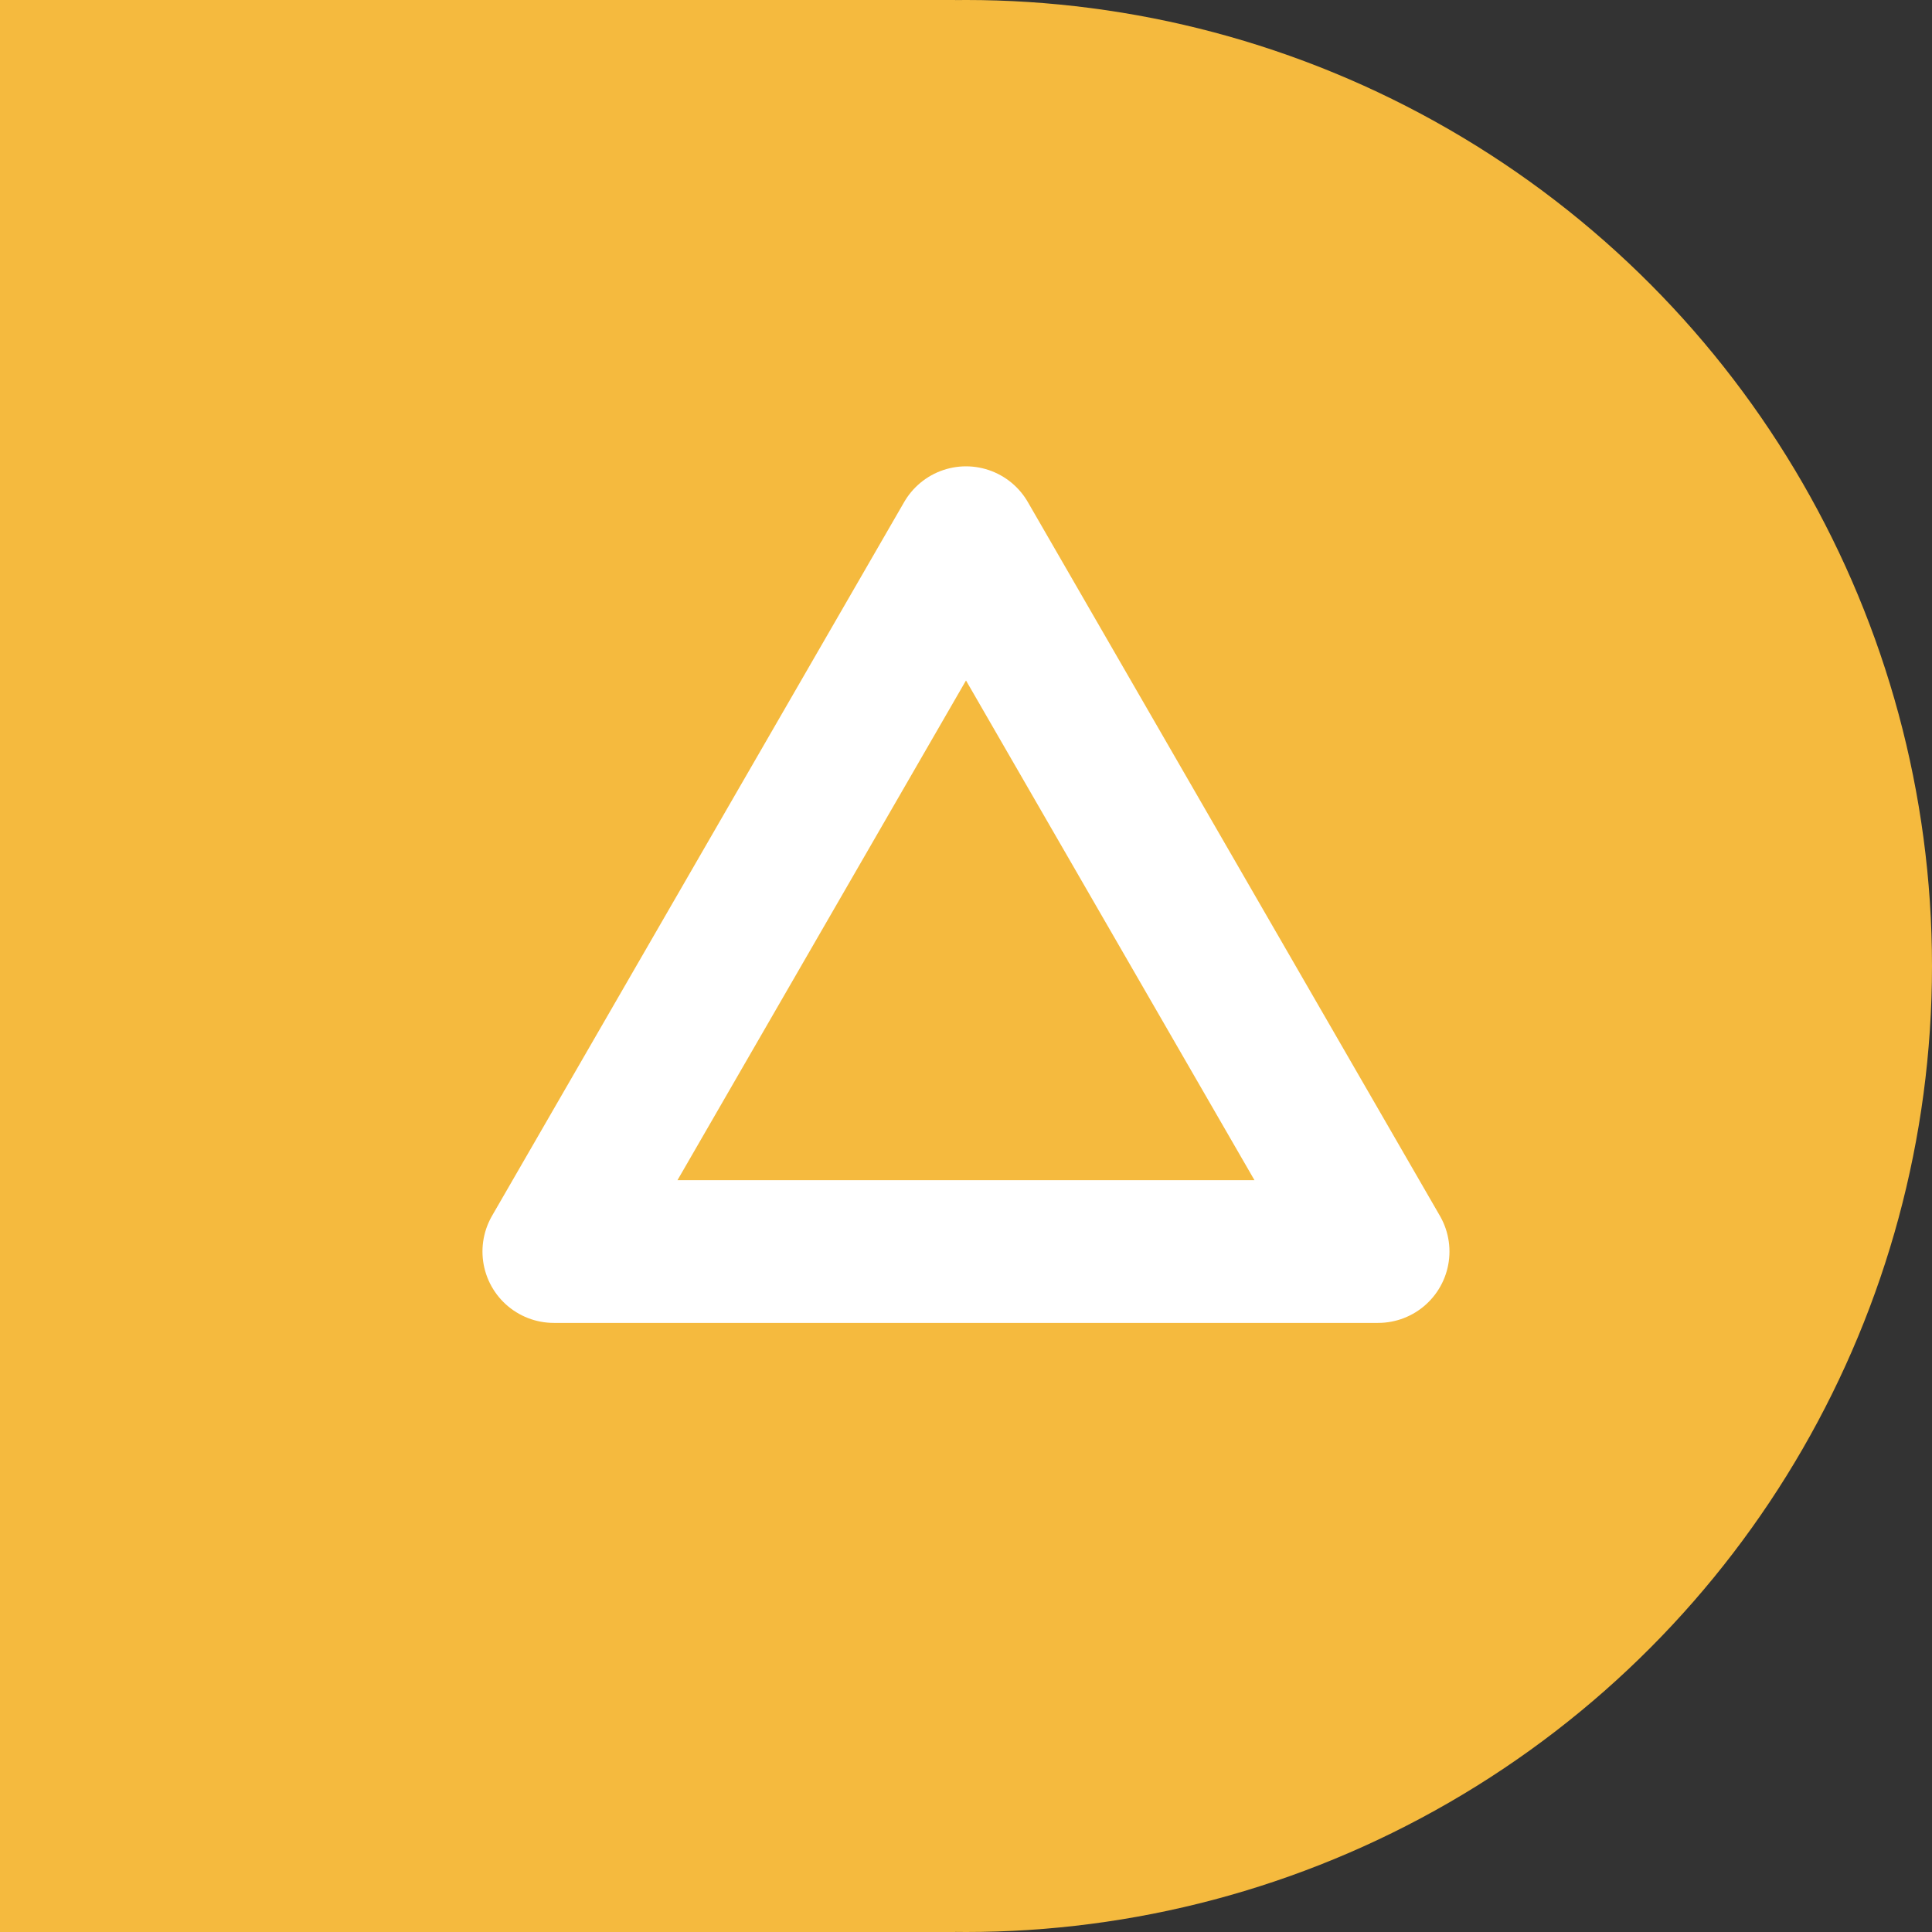
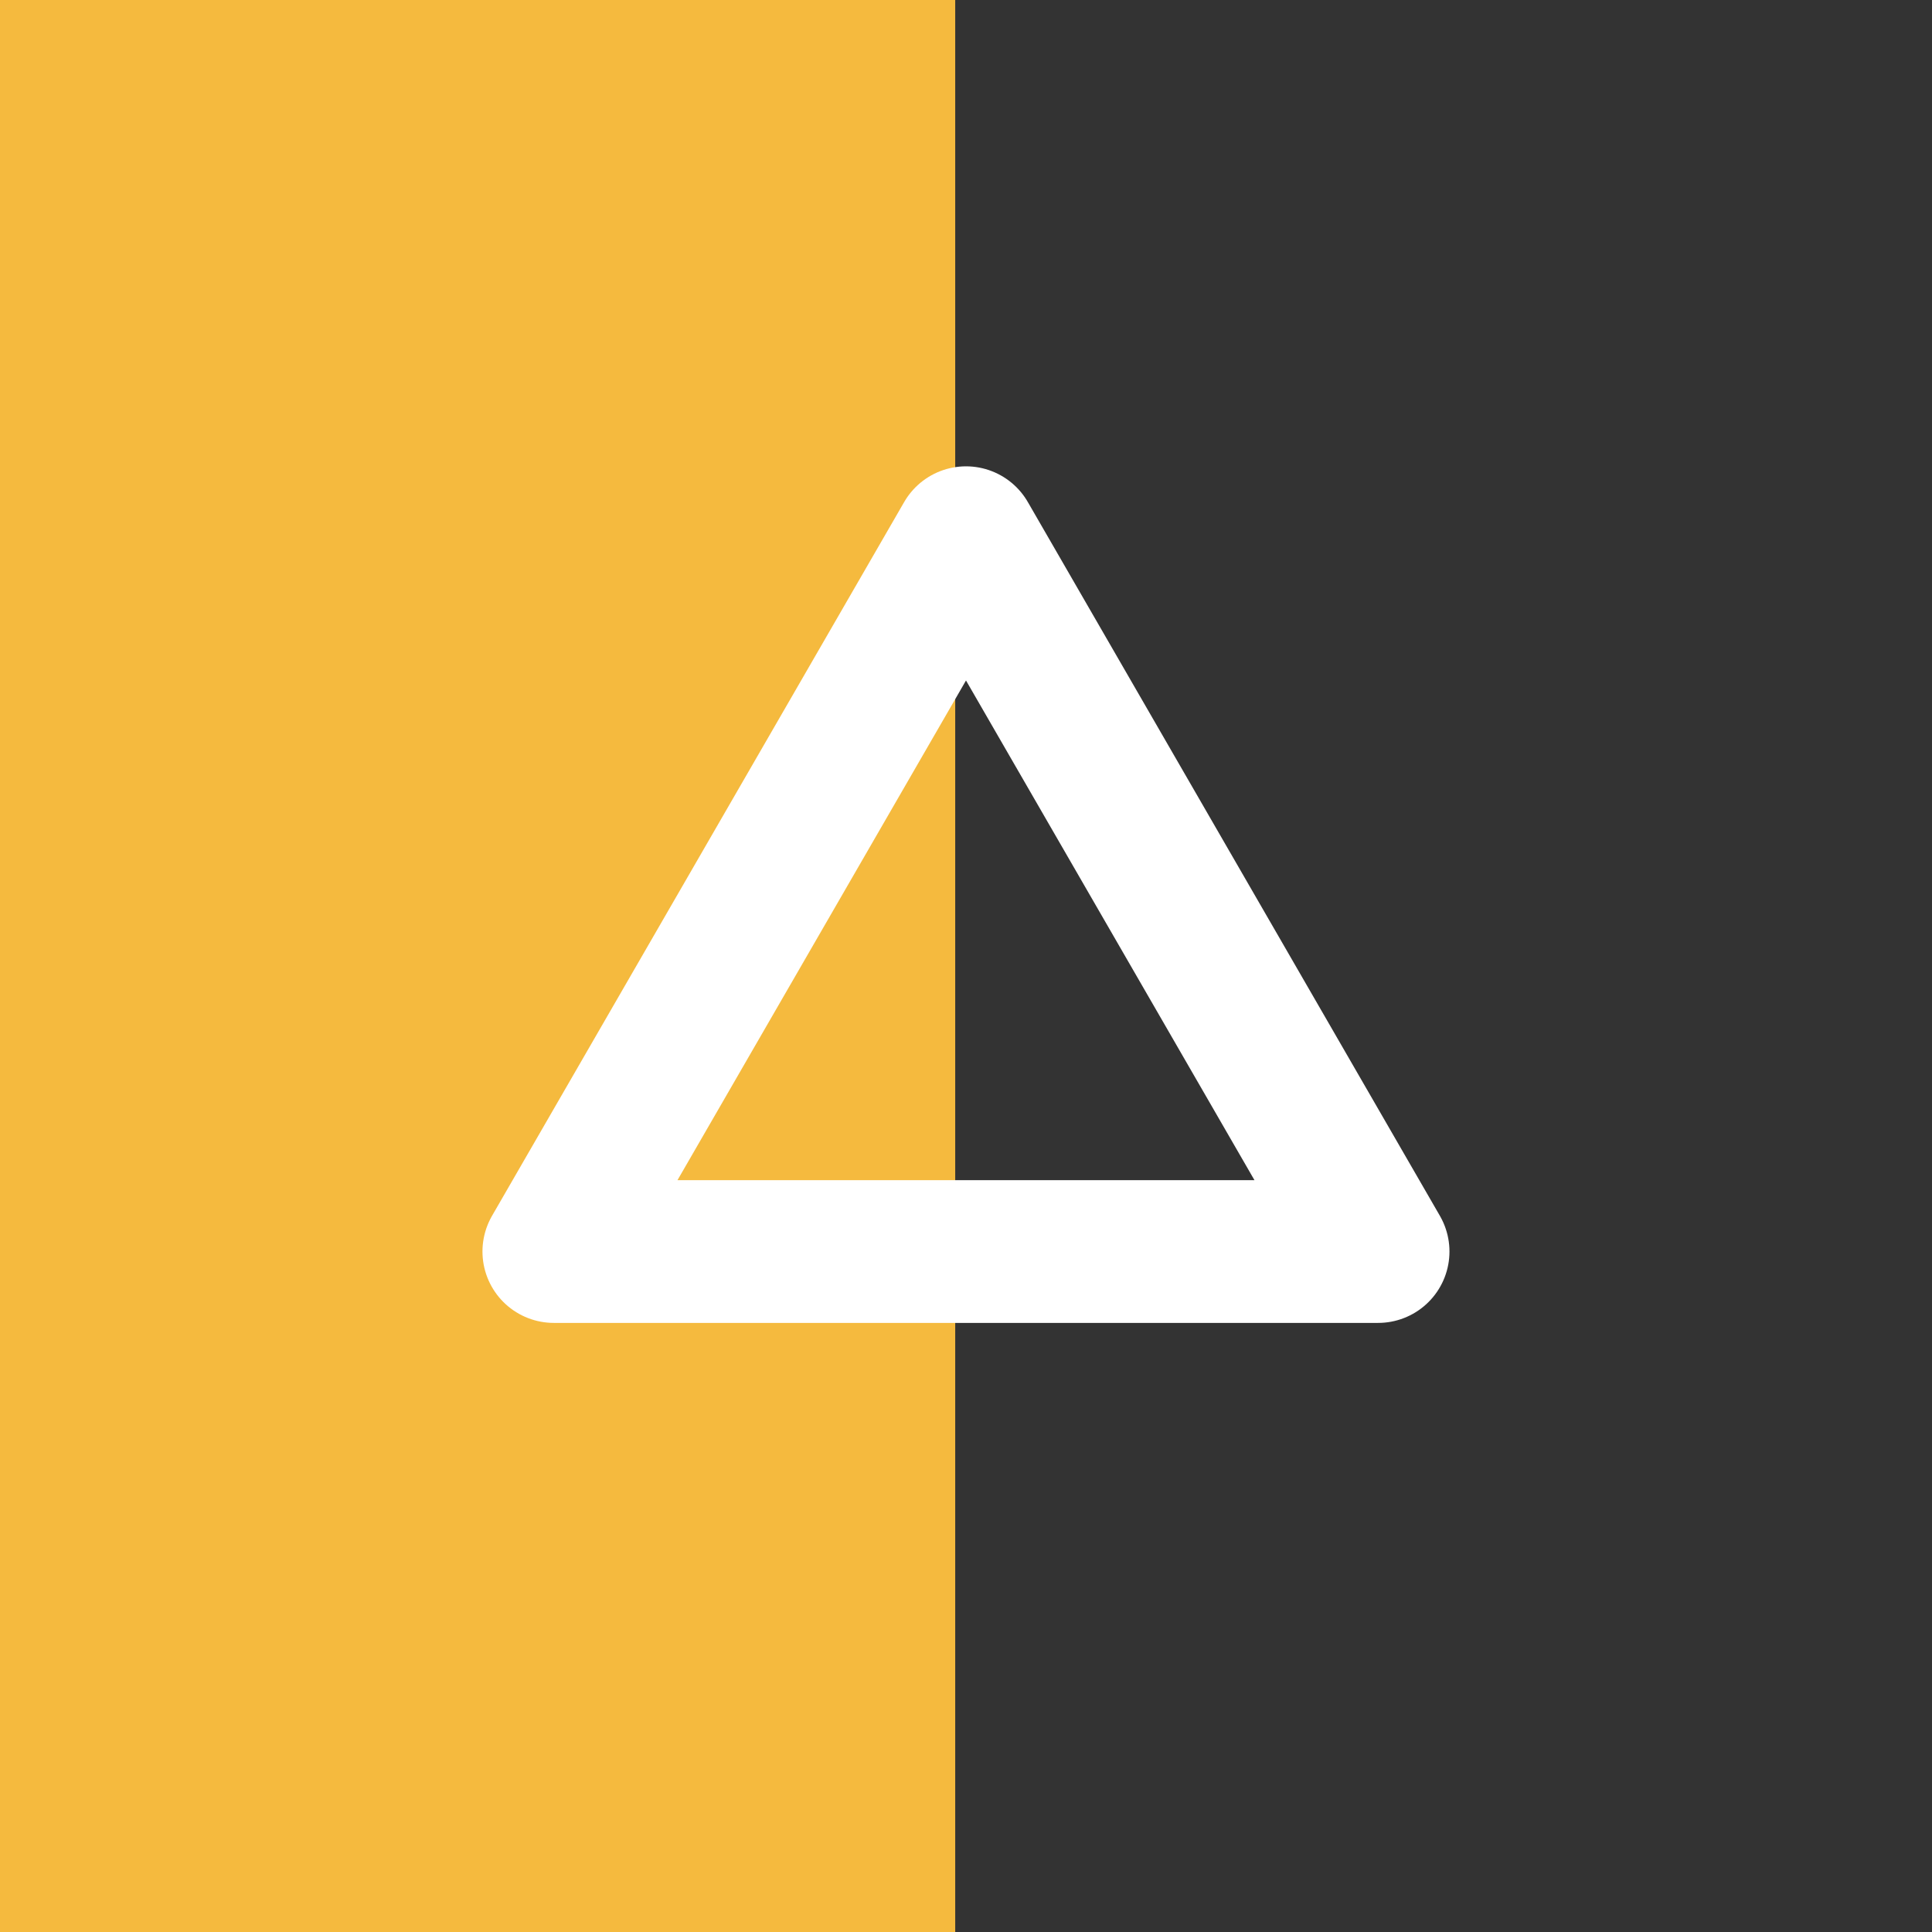
<svg xmlns="http://www.w3.org/2000/svg" viewBox="0 0 27.066 27.066">
  <rect x="0" y="0" width="27.066" height="27.066" fill="#333333" stroke="none" />
  <title>std1</title>
  <rect width="13.382" height="27.066" style="fill:#f5ba3e" />
-   <circle cx="13.533" cy="13.533" r="13.533" style="fill:#f5ba3e" />
  <polygon points="13.533 7.533 7.759 17.533 19.306 17.533 13.533 7.533" style="fill:none;stroke:#fff;stroke-linecap:round;stroke-linejoin:round;stroke-width:2px" />
</svg>